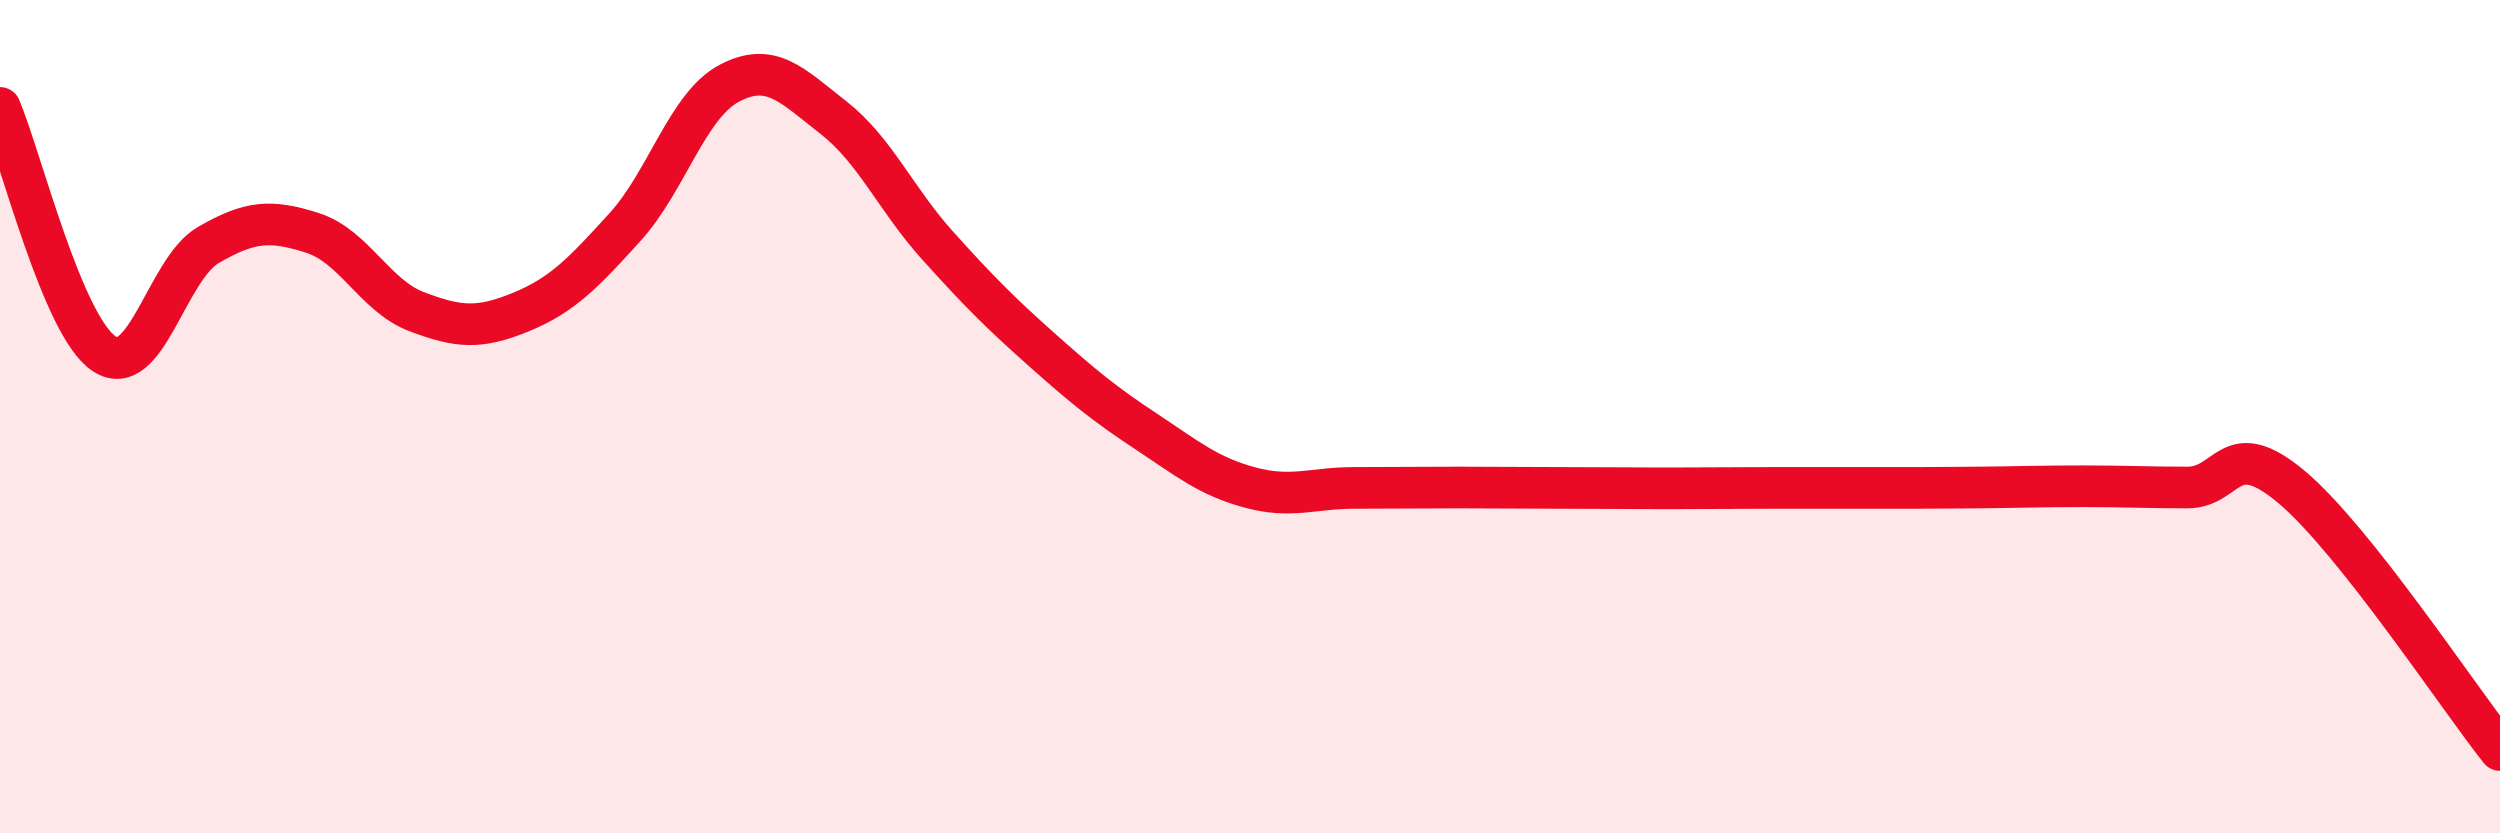
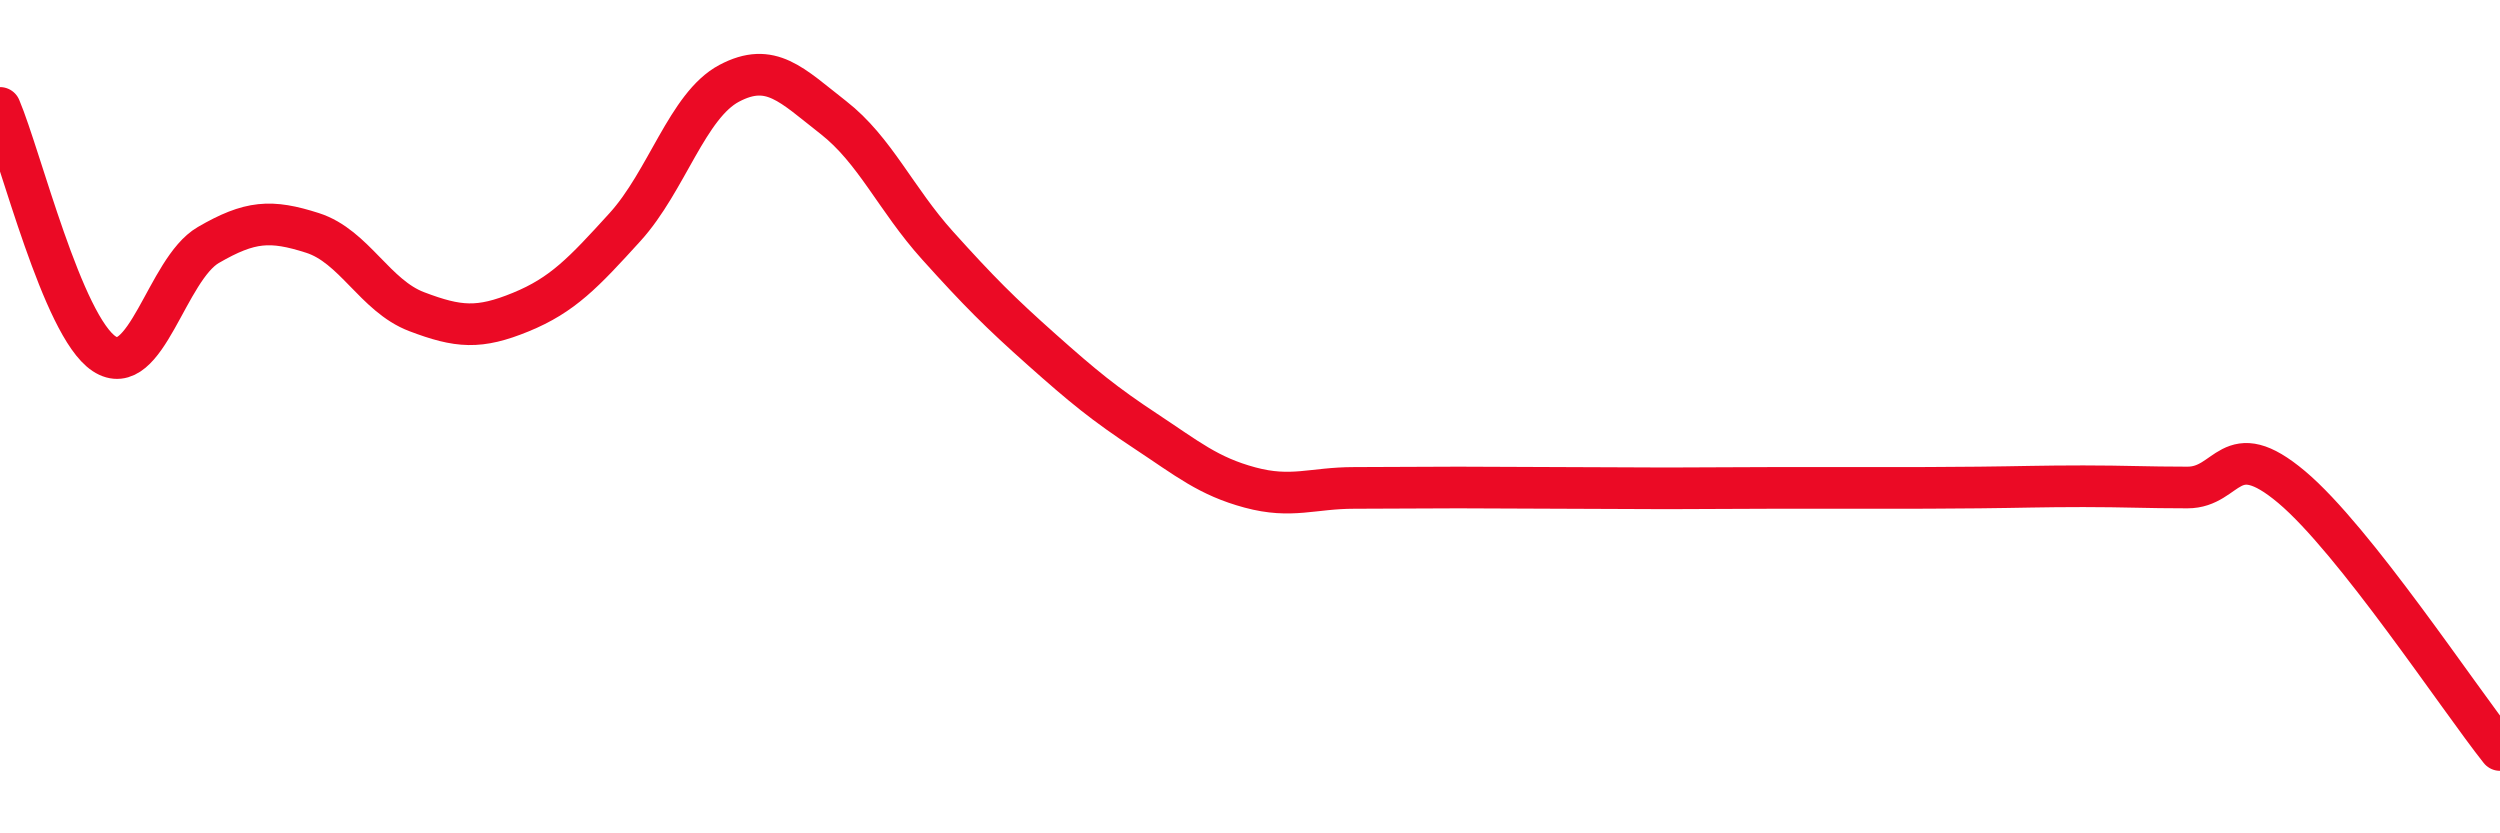
<svg xmlns="http://www.w3.org/2000/svg" width="60" height="20" viewBox="0 0 60 20">
-   <path d="M 0,2.59 C 0.5,3.77 1.5,7.83 2.5,8.49 C 3.5,9.15 4,6.46 5,5.88 C 6,5.3 6.5,5.27 7.5,5.59 C 8.5,5.91 9,7.1 10,7.48 C 11,7.86 11.5,7.9 12.5,7.49 C 13.5,7.08 14,6.55 15,5.45 C 16,4.35 16.5,2.53 17.5,2 C 18.5,1.47 19,2.04 20,2.82 C 21,3.6 21.5,4.78 22.5,5.89 C 23.5,7 24,7.5 25,8.39 C 26,9.28 26.5,9.69 27.5,10.35 C 28.5,11.01 29,11.43 30,11.7 C 31,11.97 31.5,11.71 32.5,11.71 C 33.5,11.71 34,11.7 35,11.7 C 36,11.7 36.5,11.71 37.5,11.71 C 38.5,11.71 39,11.72 40,11.72 C 41,11.72 41.5,11.71 42.5,11.71 C 43.5,11.71 44,11.71 45,11.71 C 46,11.71 46.5,11.71 47.5,11.7 C 48.5,11.69 49,11.67 50,11.67 C 51,11.67 51.5,11.7 52.5,11.7 C 53.5,11.7 53.5,10.43 55,11.69 C 56.5,12.95 59,16.74 60,18L60 20L0 20Z" fill="#EB0A25" opacity="0.1" stroke-linecap="round" stroke-linejoin="round" />
  <path d="M 0,2.59 C 0.5,3.77 1.5,7.83 2.5,8.49 C 3.5,9.15 4,6.46 5,5.88 C 6,5.3 6.5,5.27 7.5,5.59 C 8.5,5.91 9,7.1 10,7.48 C 11,7.86 11.5,7.9 12.5,7.49 C 13.5,7.08 14,6.55 15,5.45 C 16,4.35 16.5,2.53 17.5,2 C 18.5,1.47 19,2.04 20,2.82 C 21,3.6 21.5,4.78 22.5,5.89 C 23.5,7 24,7.5 25,8.39 C 26,9.28 26.5,9.69 27.5,10.35 C 28.5,11.01 29,11.43 30,11.7 C 31,11.97 31.5,11.71 32.5,11.71 C 33.5,11.71 34,11.7 35,11.7 C 36,11.7 36.5,11.71 37.5,11.71 C 38.5,11.71 39,11.72 40,11.72 C 41,11.72 41.5,11.71 42.5,11.71 C 43.5,11.71 44,11.71 45,11.71 C 46,11.71 46.5,11.71 47.5,11.7 C 48.5,11.69 49,11.67 50,11.67 C 51,11.67 51.5,11.7 52.5,11.7 C 53.5,11.7 53.5,10.43 55,11.69 C 56.5,12.95 59,16.74 60,18" stroke="#EB0A25" stroke-width="1" fill="none" stroke-linecap="round" stroke-linejoin="round" />
</svg>